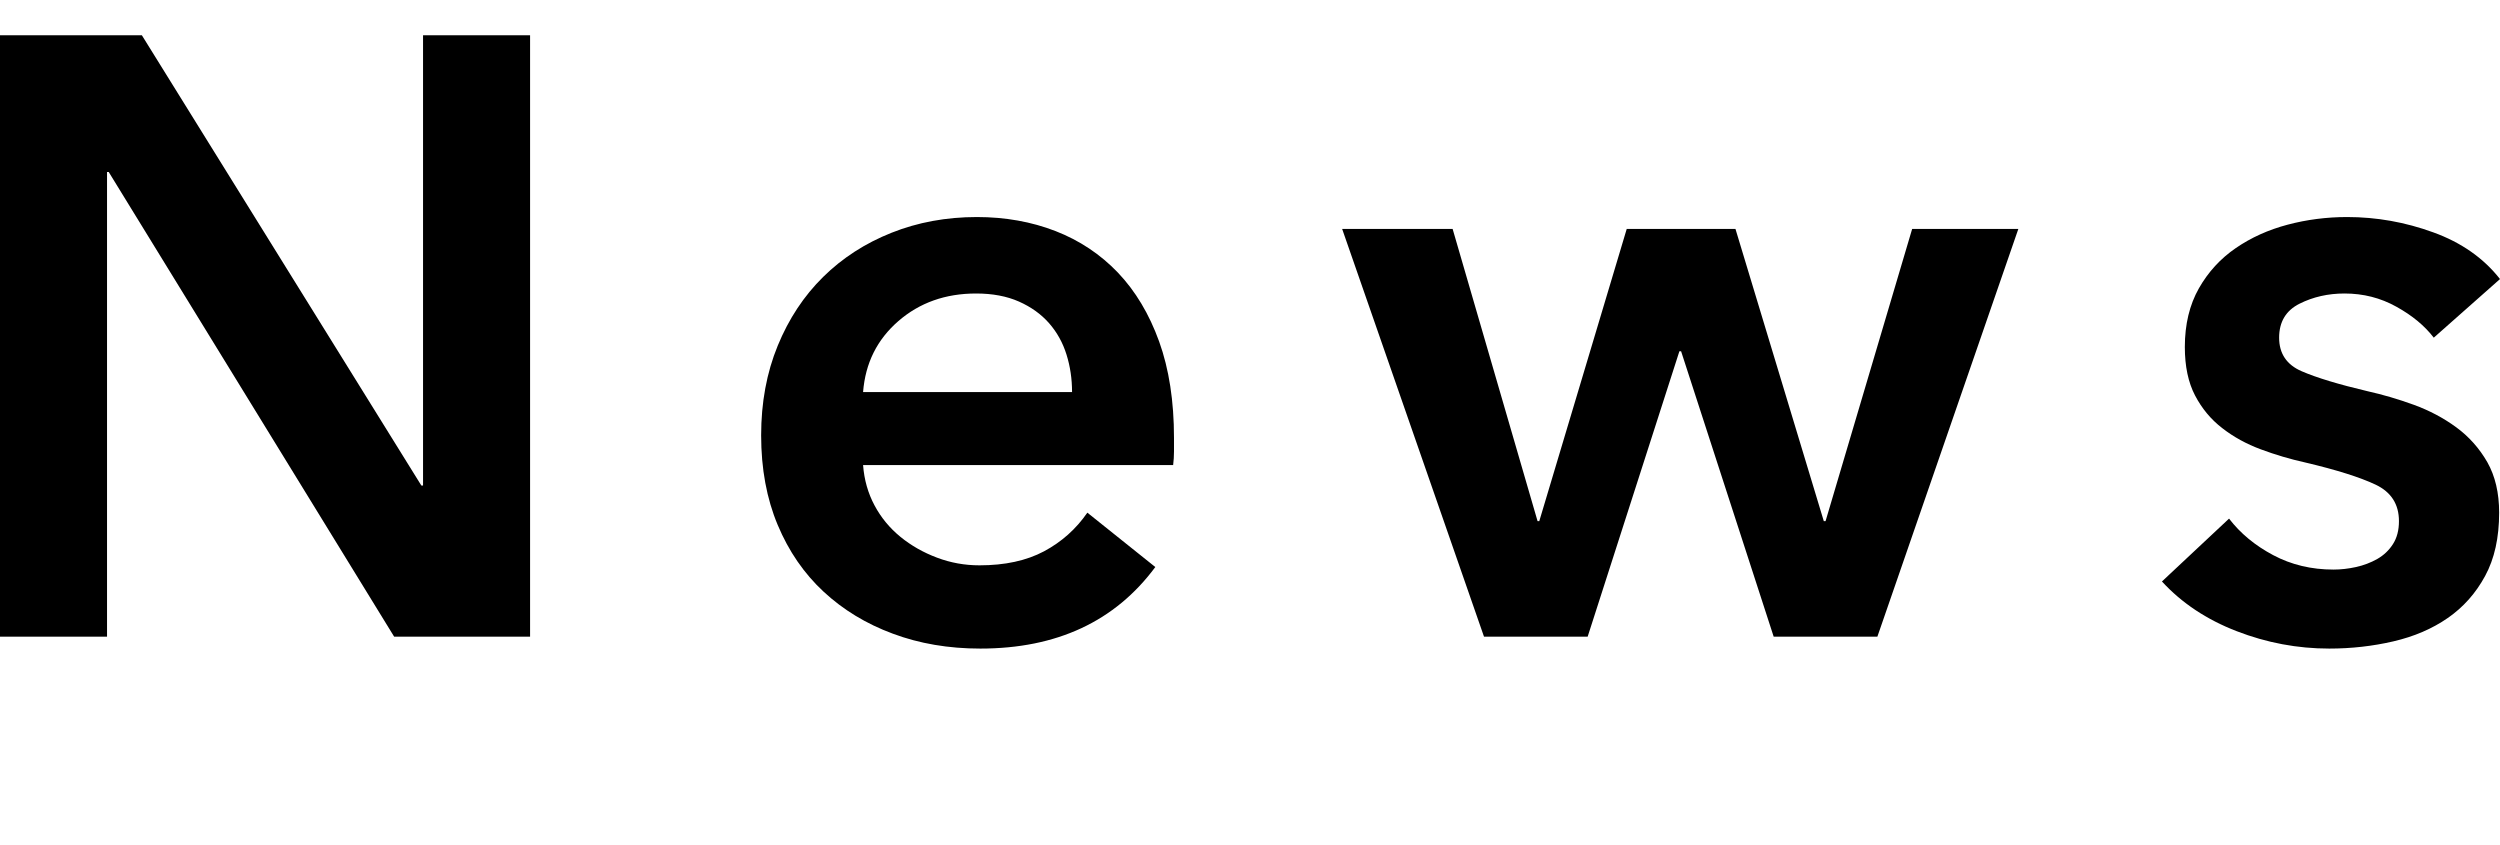
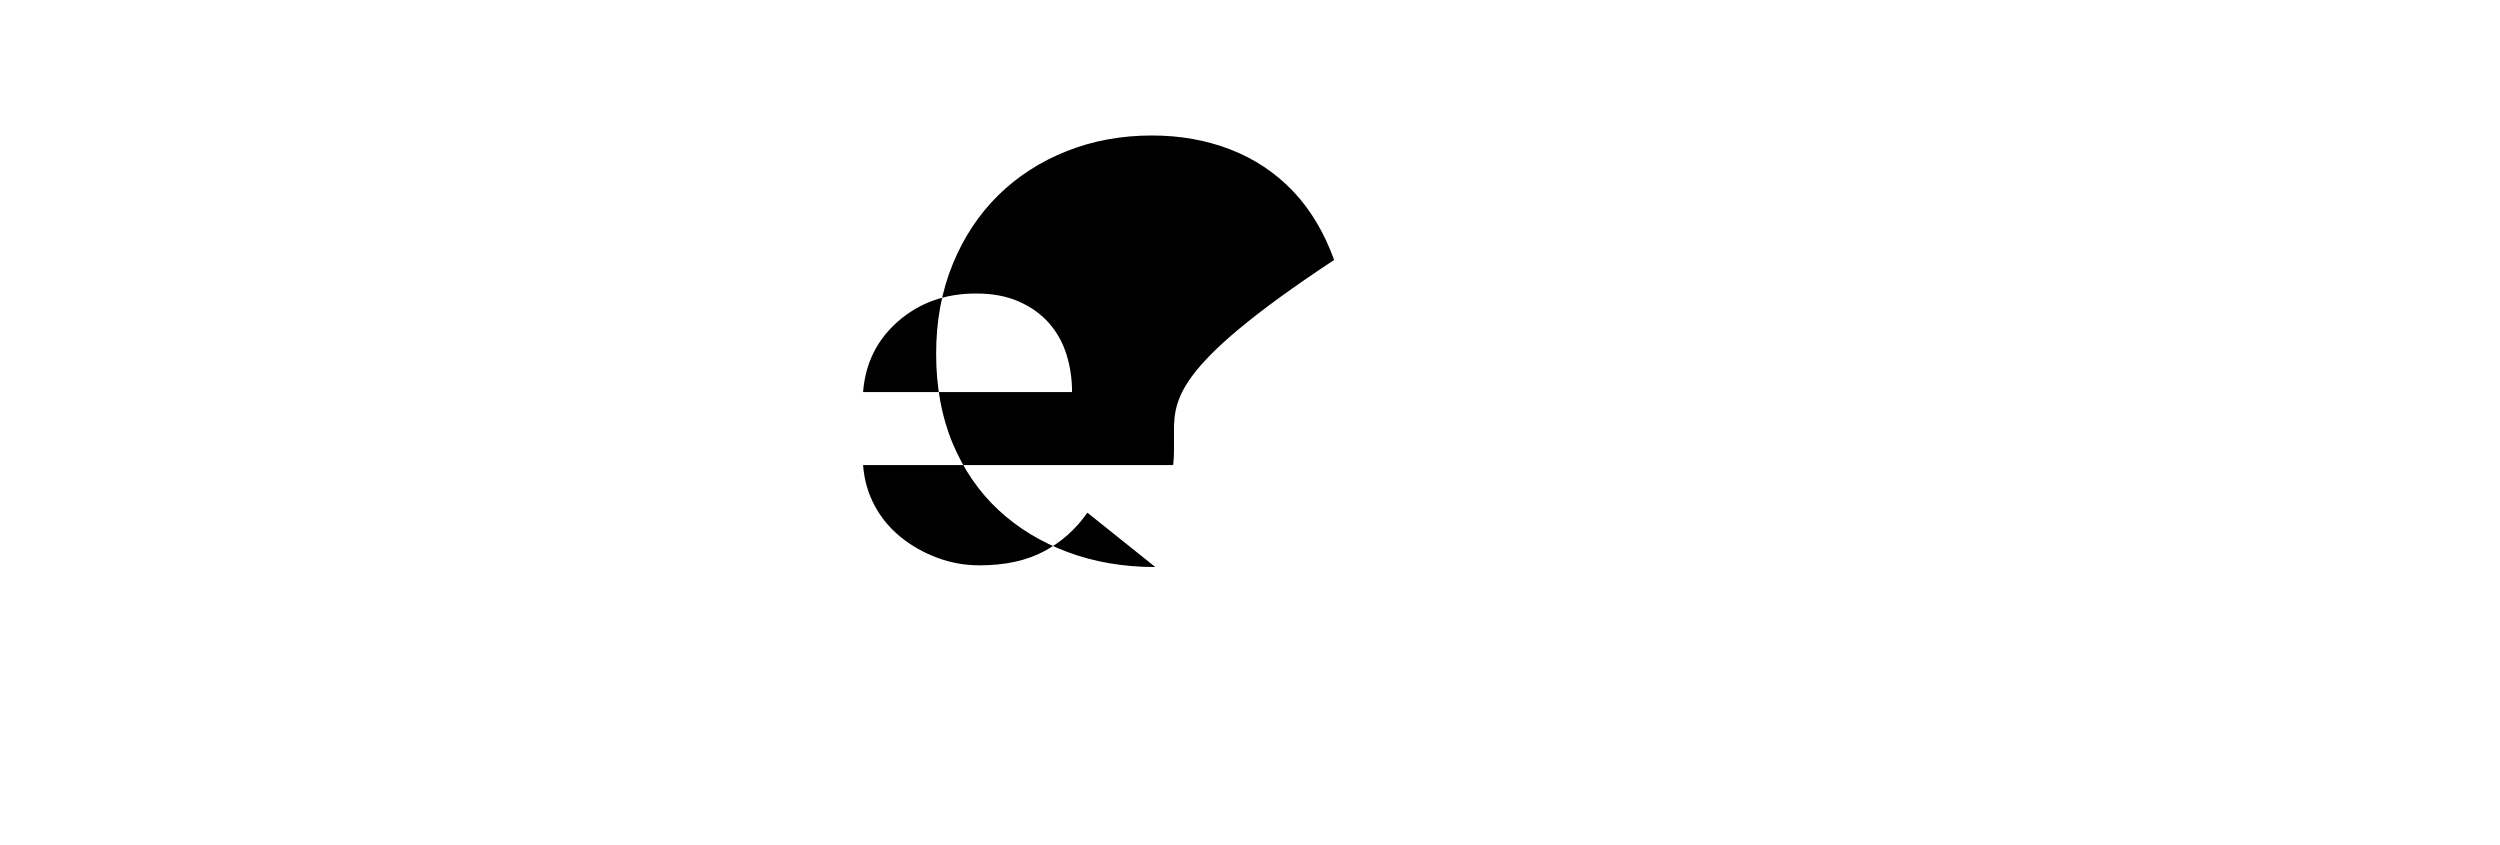
<svg xmlns="http://www.w3.org/2000/svg" version="1.1" id="レイヤー_1" x="0px" y="0px" viewBox="0 0 58.859 19.9" style="enable-background:new 0 0 58.859 19.9;" xml:space="preserve">
  <g>
-     <polygon points="0,0.83 3.34,0.83 9.92,11.431 9.96,11.431 9.96,0.83 12.48,0.83 12.48,14.99 9.28,14.99    2.56,4.05 2.52,4.05 2.52,14.99 0,14.99  " />
    <g>
-       <path d="M27.64,10.31v0.319c0,0.108-0.007,0.214-0.02,0.321h-7.3c0.026,0.346,0.116,0.663,0.27,0.95    c0.153,0.287,0.357,0.533,0.61,0.74c0.253,0.206,0.54,0.369,0.86,0.489c0.32,0.121,0.653,0.181,1,0.181    c0.6,0,1.106-0.11,1.52-0.33c0.413-0.221,0.753-0.523,1.02-0.91l1.6,1.28c-0.947,1.279-2.32,1.92-4.12,1.92    c-0.747,0-1.434-0.117-2.06-0.351c-0.627-0.232-1.17-0.562-1.63-0.989s-0.82-0.95-1.08-1.57    c-0.26-0.62-0.39-1.323-0.39-2.11c0-0.773,0.13-1.477,0.39-2.11c0.26-0.634,0.617-1.174,1.07-1.62    c0.453-0.447,0.99-0.793,1.61-1.04c0.62-0.247,1.29-0.37,2.01-0.37c0.666,0,1.283,0.11,1.85,0.33    c0.566,0.22,1.057,0.547,1.47,0.979c0.413,0.434,0.736,0.974,0.97,1.621C27.523,8.687,27.64,9.443,27.64,10.31     M25.24,9.23c0-0.307-0.043-0.601-0.13-0.88c-0.087-0.28-0.224-0.527-0.41-0.74c-0.187-0.213-0.424-0.383-0.71-0.51    c-0.287-0.127-0.624-0.19-1.01-0.19c-0.72,0-1.33,0.216-1.83,0.65c-0.5,0.434-0.777,0.989-0.83,1.67H25.24z" />
-       <polygon points="31.599,5.39 34.2,5.39 36.2,12.27 36.24,12.27 38.299,5.39 40.859,5.39     42.939,12.27 42.98,12.27 45.019,5.39 47.519,5.39 44.2,14.99 41.759,14.99 39.579,8.27     39.539,8.27 37.379,14.99 34.939,14.99   " />
-       <path d="M57.3,7.95c-0.215-0.28-0.508-0.523-0.881-0.729c-0.373-0.208-0.779-0.311-1.22-0.311    c-0.387,0-0.74,0.08-1.059,0.24c-0.32,0.16-0.481,0.427-0.481,0.8c0,0.373,0.176,0.637,0.53,0.79    c0.353,0.153,0.871,0.31,1.55,0.47c0.36,0.08,0.723,0.187,1.09,0.32c0.367,0.134,0.7,0.31,1,0.53    c0.3,0.22,0.543,0.494,0.731,0.82c0.185,0.327,0.279,0.723,0.279,1.19c0,0.587-0.109,1.083-0.33,1.49    c-0.22,0.407-0.514,0.737-0.88,0.99c-0.366,0.254-0.794,0.437-1.28,0.55c-0.486,0.113-0.99,0.17-1.51,0.17    c-0.746,0-1.473-0.136-2.18-0.41c-0.707-0.273-1.293-0.663-1.759-1.17l1.58-1.48c0.265,0.346,0.613,0.634,1.039,0.86    c0.427,0.227,0.9,0.34,1.42,0.34c0.173,0,0.35-0.02,0.531-0.06c0.18-0.04,0.346-0.103,0.5-0.19    c0.152-0.087,0.275-0.203,0.369-0.35c0.094-0.146,0.141-0.327,0.141-0.54c0-0.4-0.184-0.686-0.551-0.86    c-0.367-0.173-0.916-0.347-1.65-0.52c-0.36-0.08-0.709-0.183-1.049-0.31c-0.34-0.126-0.645-0.293-0.91-0.5    c-0.268-0.206-0.481-0.463-0.641-0.77c-0.16-0.306-0.24-0.686-0.24-1.14c0-0.533,0.111-0.993,0.33-1.38    c0.22-0.387,0.51-0.703,0.871-0.95c0.359-0.246,0.765-0.43,1.219-0.55c0.453-0.12,0.92-0.18,1.4-0.18    c0.693,0,1.37,0.12,2.03,0.361c0.66,0.239,1.183,0.606,1.57,1.099L57.3,7.95z" />
+       <path d="M27.64,10.31v0.319c0,0.108-0.007,0.214-0.02,0.321h-7.3c0.026,0.346,0.116,0.663,0.27,0.95    c0.153,0.287,0.357,0.533,0.61,0.74c0.253,0.206,0.54,0.369,0.86,0.489c0.32,0.121,0.653,0.181,1,0.181    c0.6,0,1.106-0.11,1.52-0.33c0.413-0.221,0.753-0.523,1.02-0.91l1.6,1.28c-0.747,0-1.434-0.117-2.06-0.351c-0.627-0.232-1.17-0.562-1.63-0.989s-0.82-0.95-1.08-1.57    c-0.26-0.62-0.39-1.323-0.39-2.11c0-0.773,0.13-1.477,0.39-2.11c0.26-0.634,0.617-1.174,1.07-1.62    c0.453-0.447,0.99-0.793,1.61-1.04c0.62-0.247,1.29-0.37,2.01-0.37c0.666,0,1.283,0.11,1.85,0.33    c0.566,0.22,1.057,0.547,1.47,0.979c0.413,0.434,0.736,0.974,0.97,1.621C27.523,8.687,27.64,9.443,27.64,10.31     M25.24,9.23c0-0.307-0.043-0.601-0.13-0.88c-0.087-0.28-0.224-0.527-0.41-0.74c-0.187-0.213-0.424-0.383-0.71-0.51    c-0.287-0.127-0.624-0.19-1.01-0.19c-0.72,0-1.33,0.216-1.83,0.65c-0.5,0.434-0.777,0.989-0.83,1.67H25.24z" />
    </g>
  </g>
</svg>